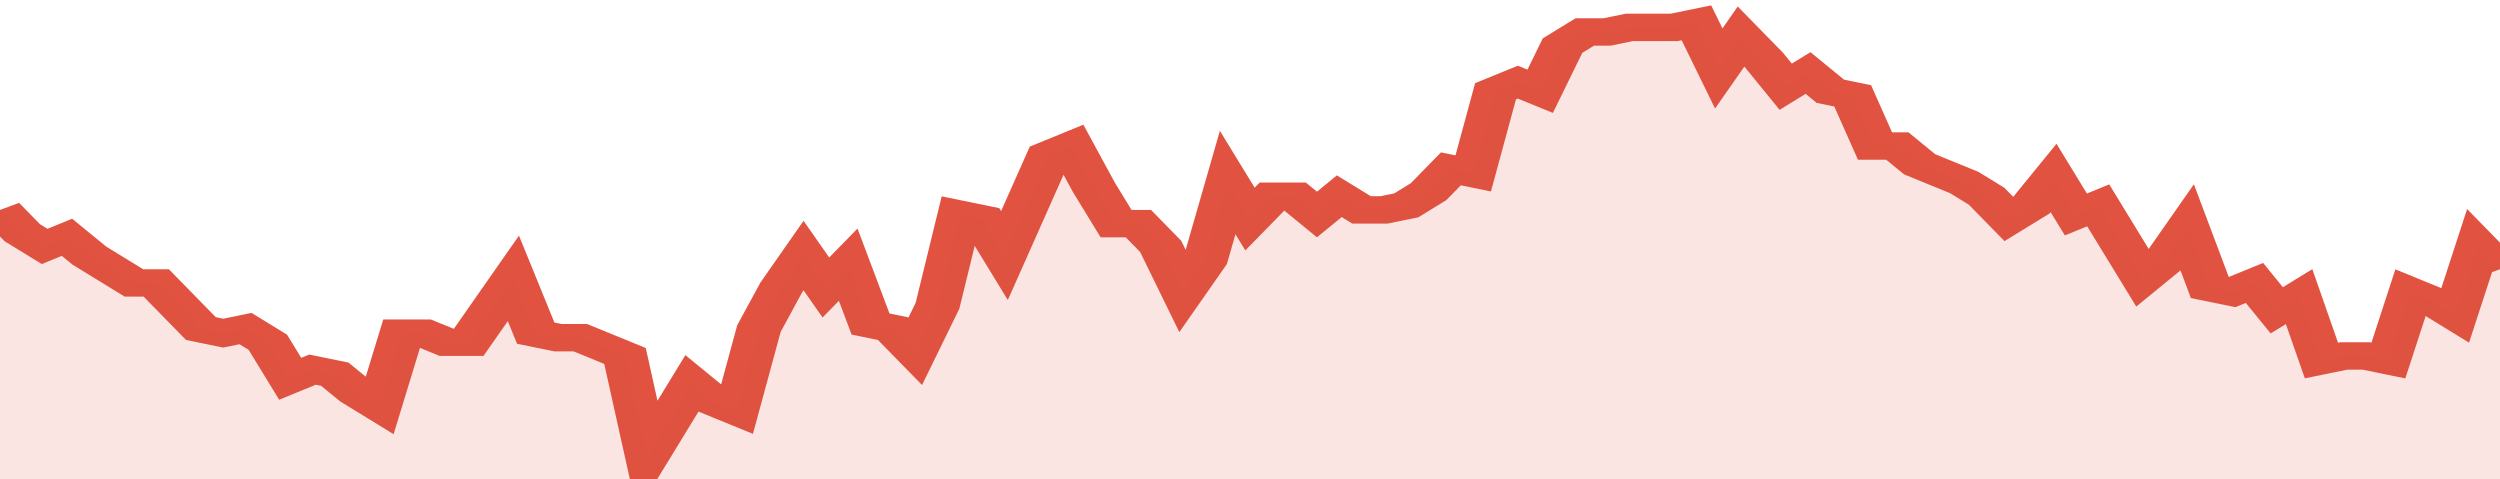
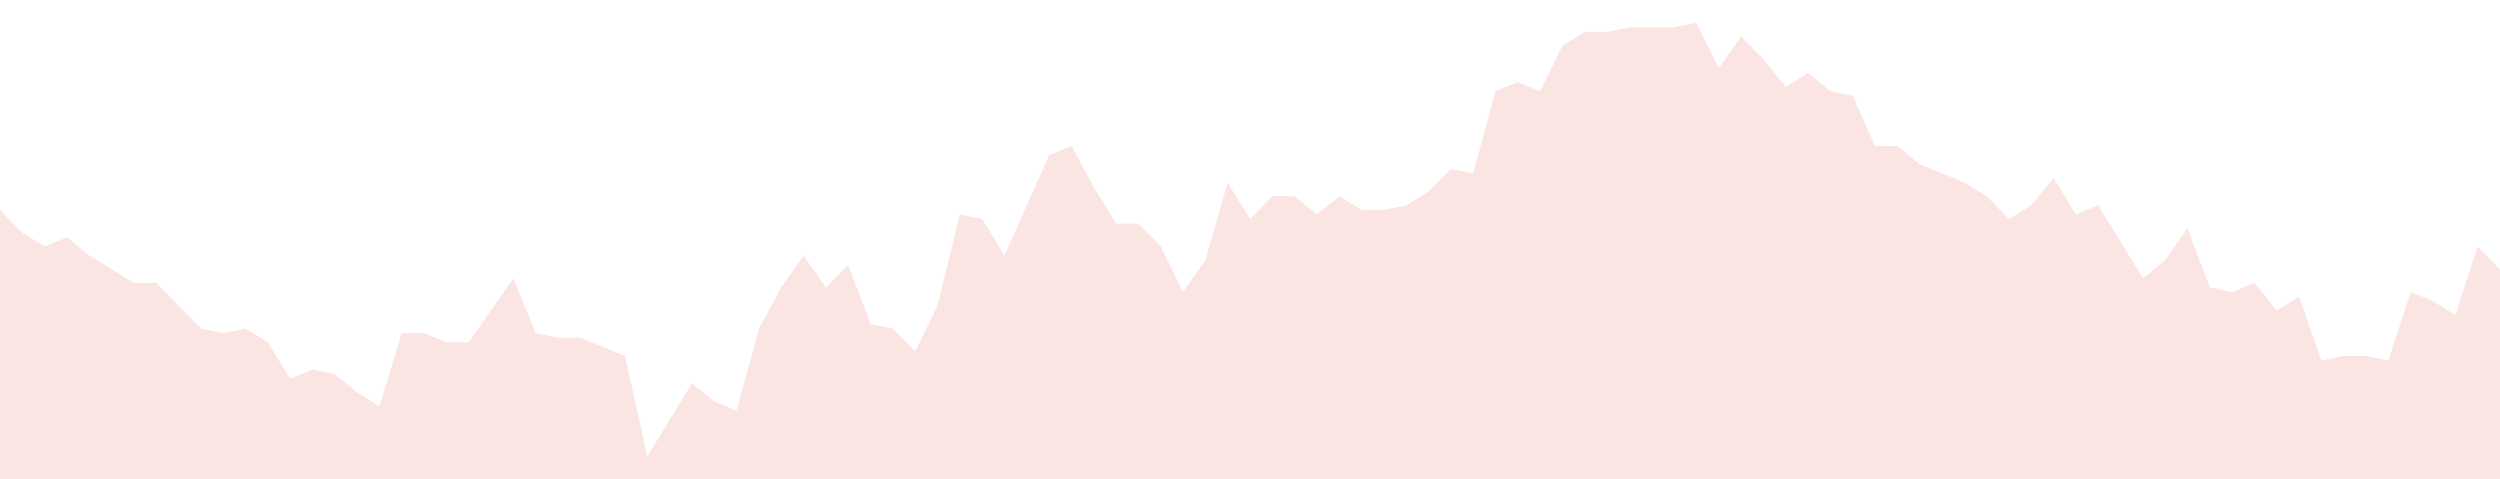
<svg xmlns="http://www.w3.org/2000/svg" viewBox="0 0 336 105" width="120" height="23" preserveAspectRatio="none">
-   <polyline fill="none" stroke="#E15241" stroke-width="6" points="0, 46 3, 51 6, 54 9, 52 12, 56 15, 59 18, 62 21, 62 24, 67 27, 72 30, 73 33, 72 36, 75 39, 83 42, 81 45, 82 48, 86 51, 89 54, 73 57, 73 60, 75 63, 75 66, 68 69, 61 72, 73 75, 74 78, 74 81, 76 84, 78 87, 100 90, 92 93, 84 96, 88 99, 90 102, 72 105, 63 108, 56 111, 63 114, 58 117, 71 120, 72 123, 77 126, 67 129, 47 132, 48 135, 56 138, 45 141, 34 144, 32 147, 41 150, 49 153, 49 156, 54 159, 64 162, 57 165, 40 168, 48 171, 43 174, 43 177, 47 180, 43 183, 46 186, 46 189, 45 192, 42 195, 37 198, 38 201, 20 204, 18 207, 20 210, 10 213, 7 216, 7 219, 6 222, 6 225, 6 228, 5 231, 15 234, 8 237, 13 240, 19 243, 16 246, 20 249, 21 252, 32 255, 32 258, 36 261, 38 264, 40 267, 43 270, 48 273, 45 276, 39 279, 47 282, 45 285, 53 288, 61 291, 57 294, 50 297, 63 300, 64 303, 62 306, 68 309, 65 312, 79 315, 78 318, 78 321, 79 324, 64 327, 66 330, 69 333, 54 336, 59 336, 59 "> </polyline>
  <polygon fill="#E15241" opacity="0.15" points="0, 105 0, 46 3, 51 6, 54 9, 52 12, 56 15, 59 18, 62 21, 62 24, 67 27, 72 30, 73 33, 72 36, 75 39, 83 42, 81 45, 82 48, 86 51, 89 54, 73 57, 73 60, 75 63, 75 66, 68 69, 61 72, 73 75, 74 78, 74 81, 76 84, 78 87, 100 90, 92 93, 84 96, 88 99, 90 102, 72 105, 63 108, 56 111, 63 114, 58 117, 71 120, 72 123, 77 126, 67 129, 47 132, 48 135, 56 138, 45 141, 34 144, 32 147, 41 150, 49 153, 49 156, 54 159, 64 162, 57 165, 40 168, 48 171, 43 174, 43 177, 47 180, 43 183, 46 186, 46 189, 45 192, 42 195, 37 198, 38 201, 20 204, 18 207, 20 210, 10 213, 7 216, 7 219, 6 222, 6 225, 6 228, 5 231, 15 234, 8 237, 13 240, 19 243, 16 246, 20 249, 21 252, 32 255, 32 258, 36 261, 38 264, 40 267, 43 270, 48 273, 45 276, 39 279, 47 282, 45 285, 53 288, 61 291, 57 294, 50 297, 63 300, 64 303, 62 306, 68 309, 65 312, 79 315, 78 318, 78 321, 79 324, 64 327, 66 330, 69 333, 54 336, 59 336, 105 " />
</svg>